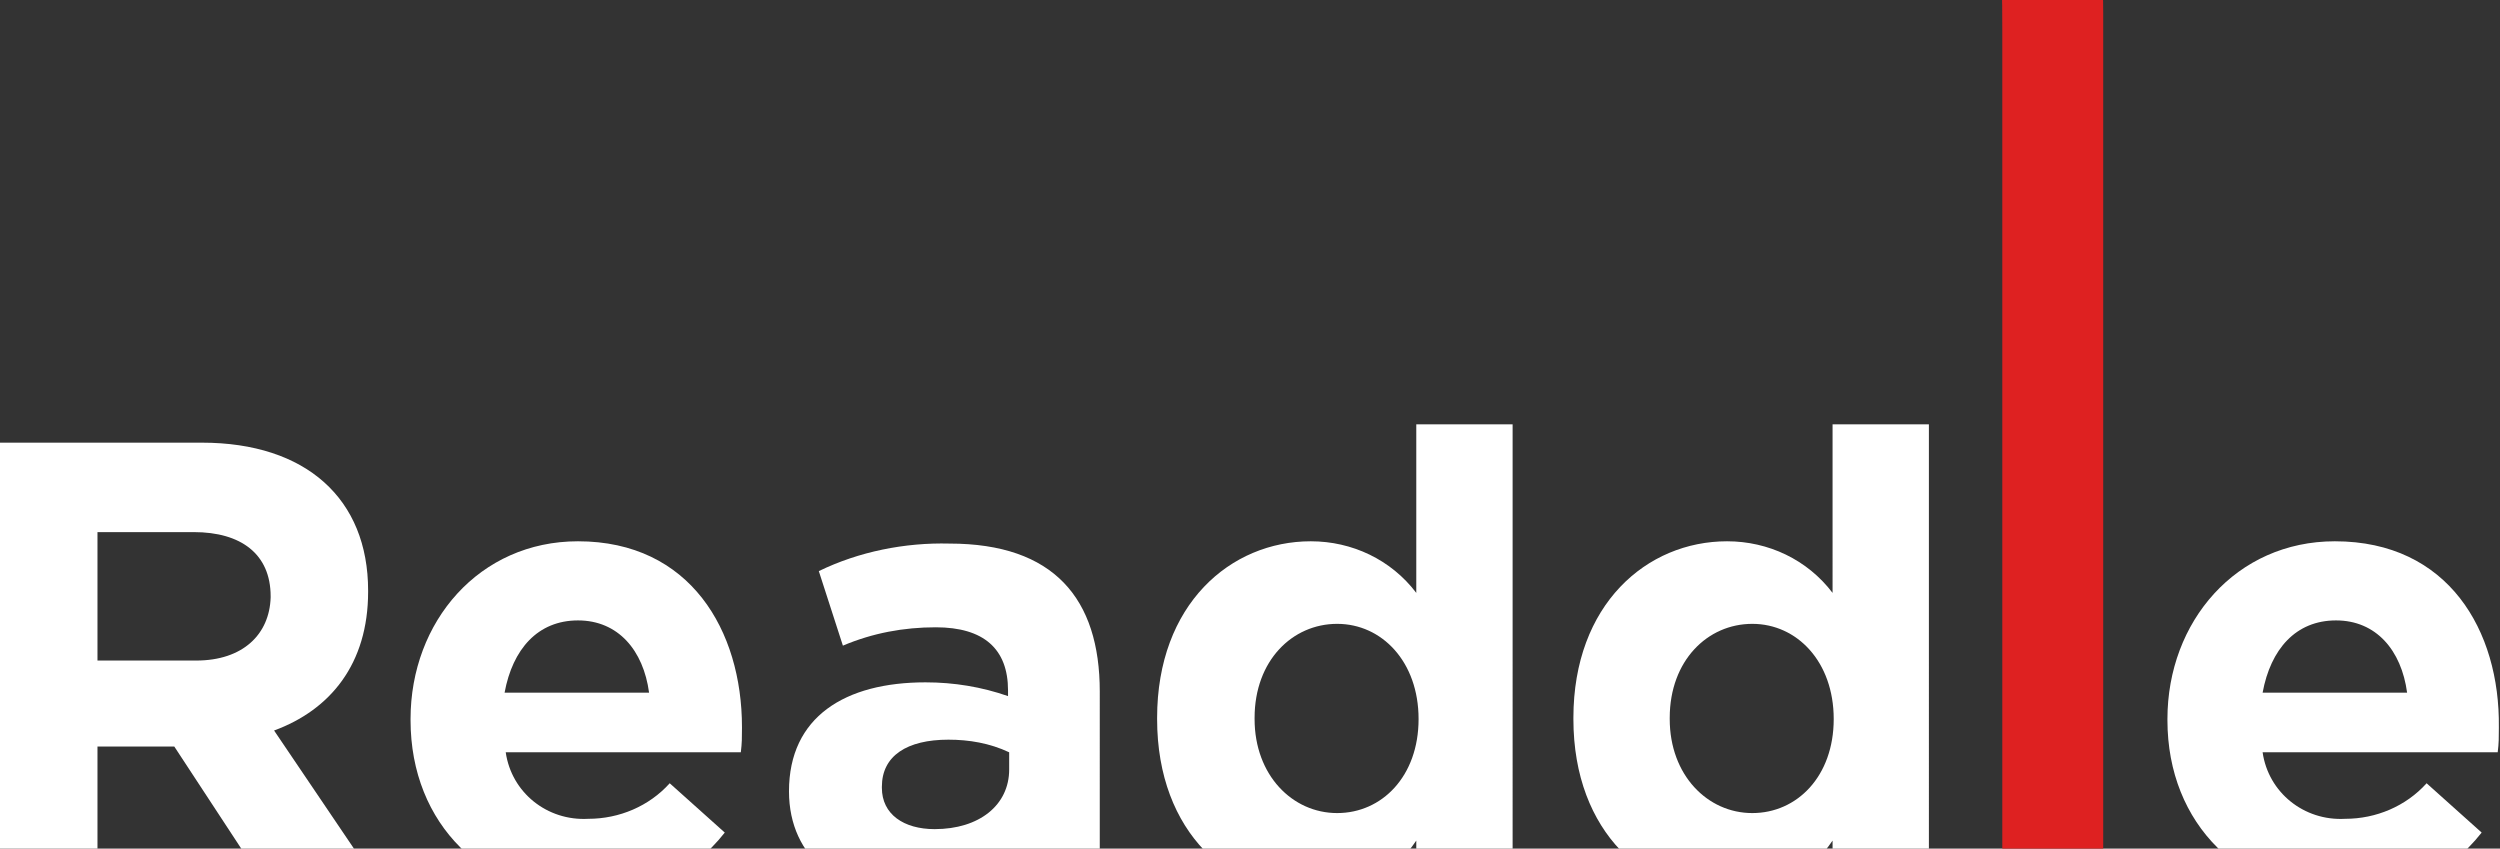
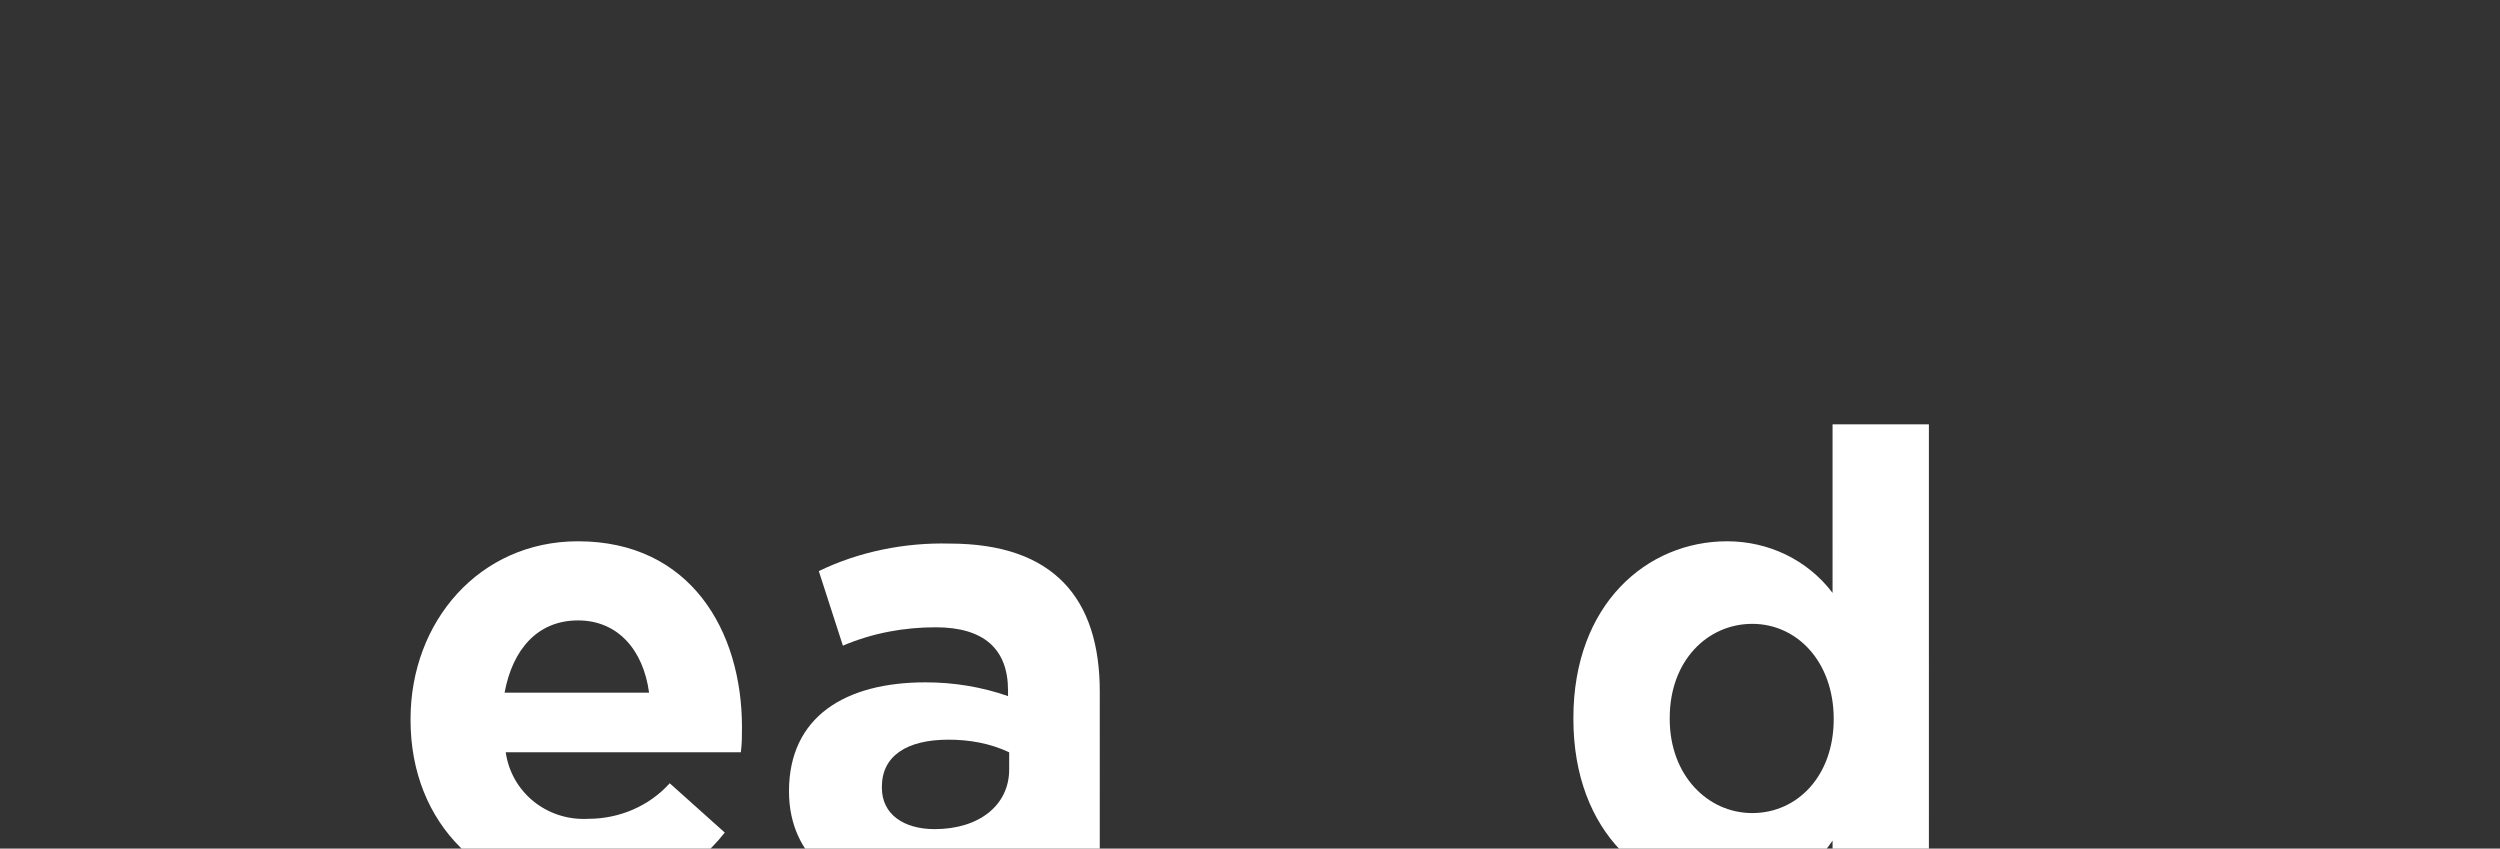
<svg xmlns="http://www.w3.org/2000/svg" version="1.1" id="Isolation_Mode" x="0px" y="0px" viewBox="0 0 218 74" style="enable-background:new 0 0 218 74;" xml:space="preserve">
  <rect x="0" y="0" width="218" height="74" fill="#333333" stroke="none" />
  <style type="text/css">
	.st0{fill:#DE2121;}
	.st1{fill:#FFFFFF;}
</style>
-   <path class="st0" d="M179.6-6h-8.3c1.2,0.1,2.3,0.9,2.7,2c0.6,1.3,0.6,3.6,0.6,6.6V80c2.3-0.7,4-2.6,4.4-5c0.3,2.4,2.1,4.4,4.4,5  V1.2c0-3-0.2-4.2-0.7-5.1C182.1-5.1,180.9-5.9,179.6-6z" />
  <g>
    <path class="st1" d="M50.4,47.2c-8.6,0-14.6,7-14.6,15.5v0.1c0,9.1,6.5,15.4,15.4,15.4c4.7,0.2,9.1-1.9,12-5.6l-4.8-4.3   c-1.8,2-4.4,3.1-7.1,3.1c-3.6,0.2-6.7-2.3-7.2-5.8l0,0h20.5c0.1-0.8,0.1-1.3,0.1-2.1v-0.1C64.7,55,60.2,47.2,50.4,47.2z M44,60.4   c0.7-3.8,2.9-6.3,6.4-6.3l0,0l0,0l0,0c3.5,0,5.7,2.6,6.2,6.3H44z" />
    <path class="st1" d="M50.4,54L50.4,54L50.4,54z" />
-     <path class="st1" d="M33.3,77.6l-9.4-13.9c4.9-1.8,8.2-5.8,8.2-12.1v-0.1c0-8-5.4-12.9-14.5-12.9H0v39h8.5V65.1h6.7l8.2,12.5l0,0   C23.4,77.6,33.3,77.6,33.3,77.6z M17.1,57.6H8.5V46.4h8.4c4.1,0,6.7,1.9,6.7,5.6l0,0v0.1C23.5,55.3,21.2,57.6,17.1,57.6z" />
    <path class="st1" d="M82.8,47.4c-3.9-0.1-7.9,0.7-11.4,2.4l2.1,6.5c2.6-1.1,5.3-1.6,8.1-1.6c4.2,0,6.3,1.9,6.3,5.5v0.5   c-2.3-0.8-4.7-1.2-7.2-1.2c-7,0-11.9,3-11.9,9.5l0,0c0,5.9,4.6,9.1,10.1,9.1c3.4,0.1,6.7-1.2,8.9-3.8l0,0l0,0v3.2h8.1V60.3   C95.9,52.2,91.9,47.4,82.8,47.4z M88,65.6v1.5c0,3.1-2.6,5.2-6.5,5.2c-2.7,0-4.6-1.3-4.6-3.6v-0.1c0-2.7,2.2-4.1,5.8-4.1   C84.5,64.5,86.3,64.8,88,65.6L88,65.6L88,65.6z" />
-     <path class="st1" d="M203.6,47.2c-8.6,0-14.6,7-14.6,15.5v0.1c0,9.1,6.5,15.4,15.4,15.4c4.7,0.2,9.1-1.9,12-5.6l-4.8-4.3   c-1.8,2-4.4,3.1-7.1,3.1c-3.6,0.2-6.7-2.3-7.2-5.8h20.5c0.1-0.8,0.1-1.3,0.1-2.1v-0.1C218,55,213.5,47.2,203.6,47.2z M197.3,60.4   c0.7-3.8,2.9-6.3,6.4-6.3s5.7,2.6,6.2,6.3H197.3z" />
-     <path class="st1" d="M123.5,51.7c-2.2-2.9-5.6-4.5-9.2-4.5c-7,0-13.4,5.5-13.4,15.4v0.1c0,10,6.5,15.4,13.4,15.4   c3.7,0.1,7.2-1.8,9.2-4.8v4.3h8.4V37h-8.4V51.7z M123.7,62.7c0,5-3.2,8.2-7.1,8.2s-7.2-3.3-7.2-8.2v-0.1c0-5,3.3-8.2,7.2-8.2   S123.7,57.7,123.7,62.7L123.7,62.7z" />
    <path class="st1" d="M159.8,51.7c-2.2-2.9-5.6-4.5-9.2-4.5c-7,0-13.4,5.5-13.4,15.4v0.1c0,10,6.5,15.4,13.4,15.4   c3.7,0.1,7.2-1.8,9.2-4.8v4.3h8.4V37h-8.4V51.7z M159.9,62.7c0,5-3.2,8.2-7.1,8.2c-3.9,0-7.2-3.3-7.2-8.2v-0.1c0-5,3.3-8.2,7.2-8.2   S159.9,57.7,159.9,62.7L159.9,62.7z" />
  </g>
</svg>